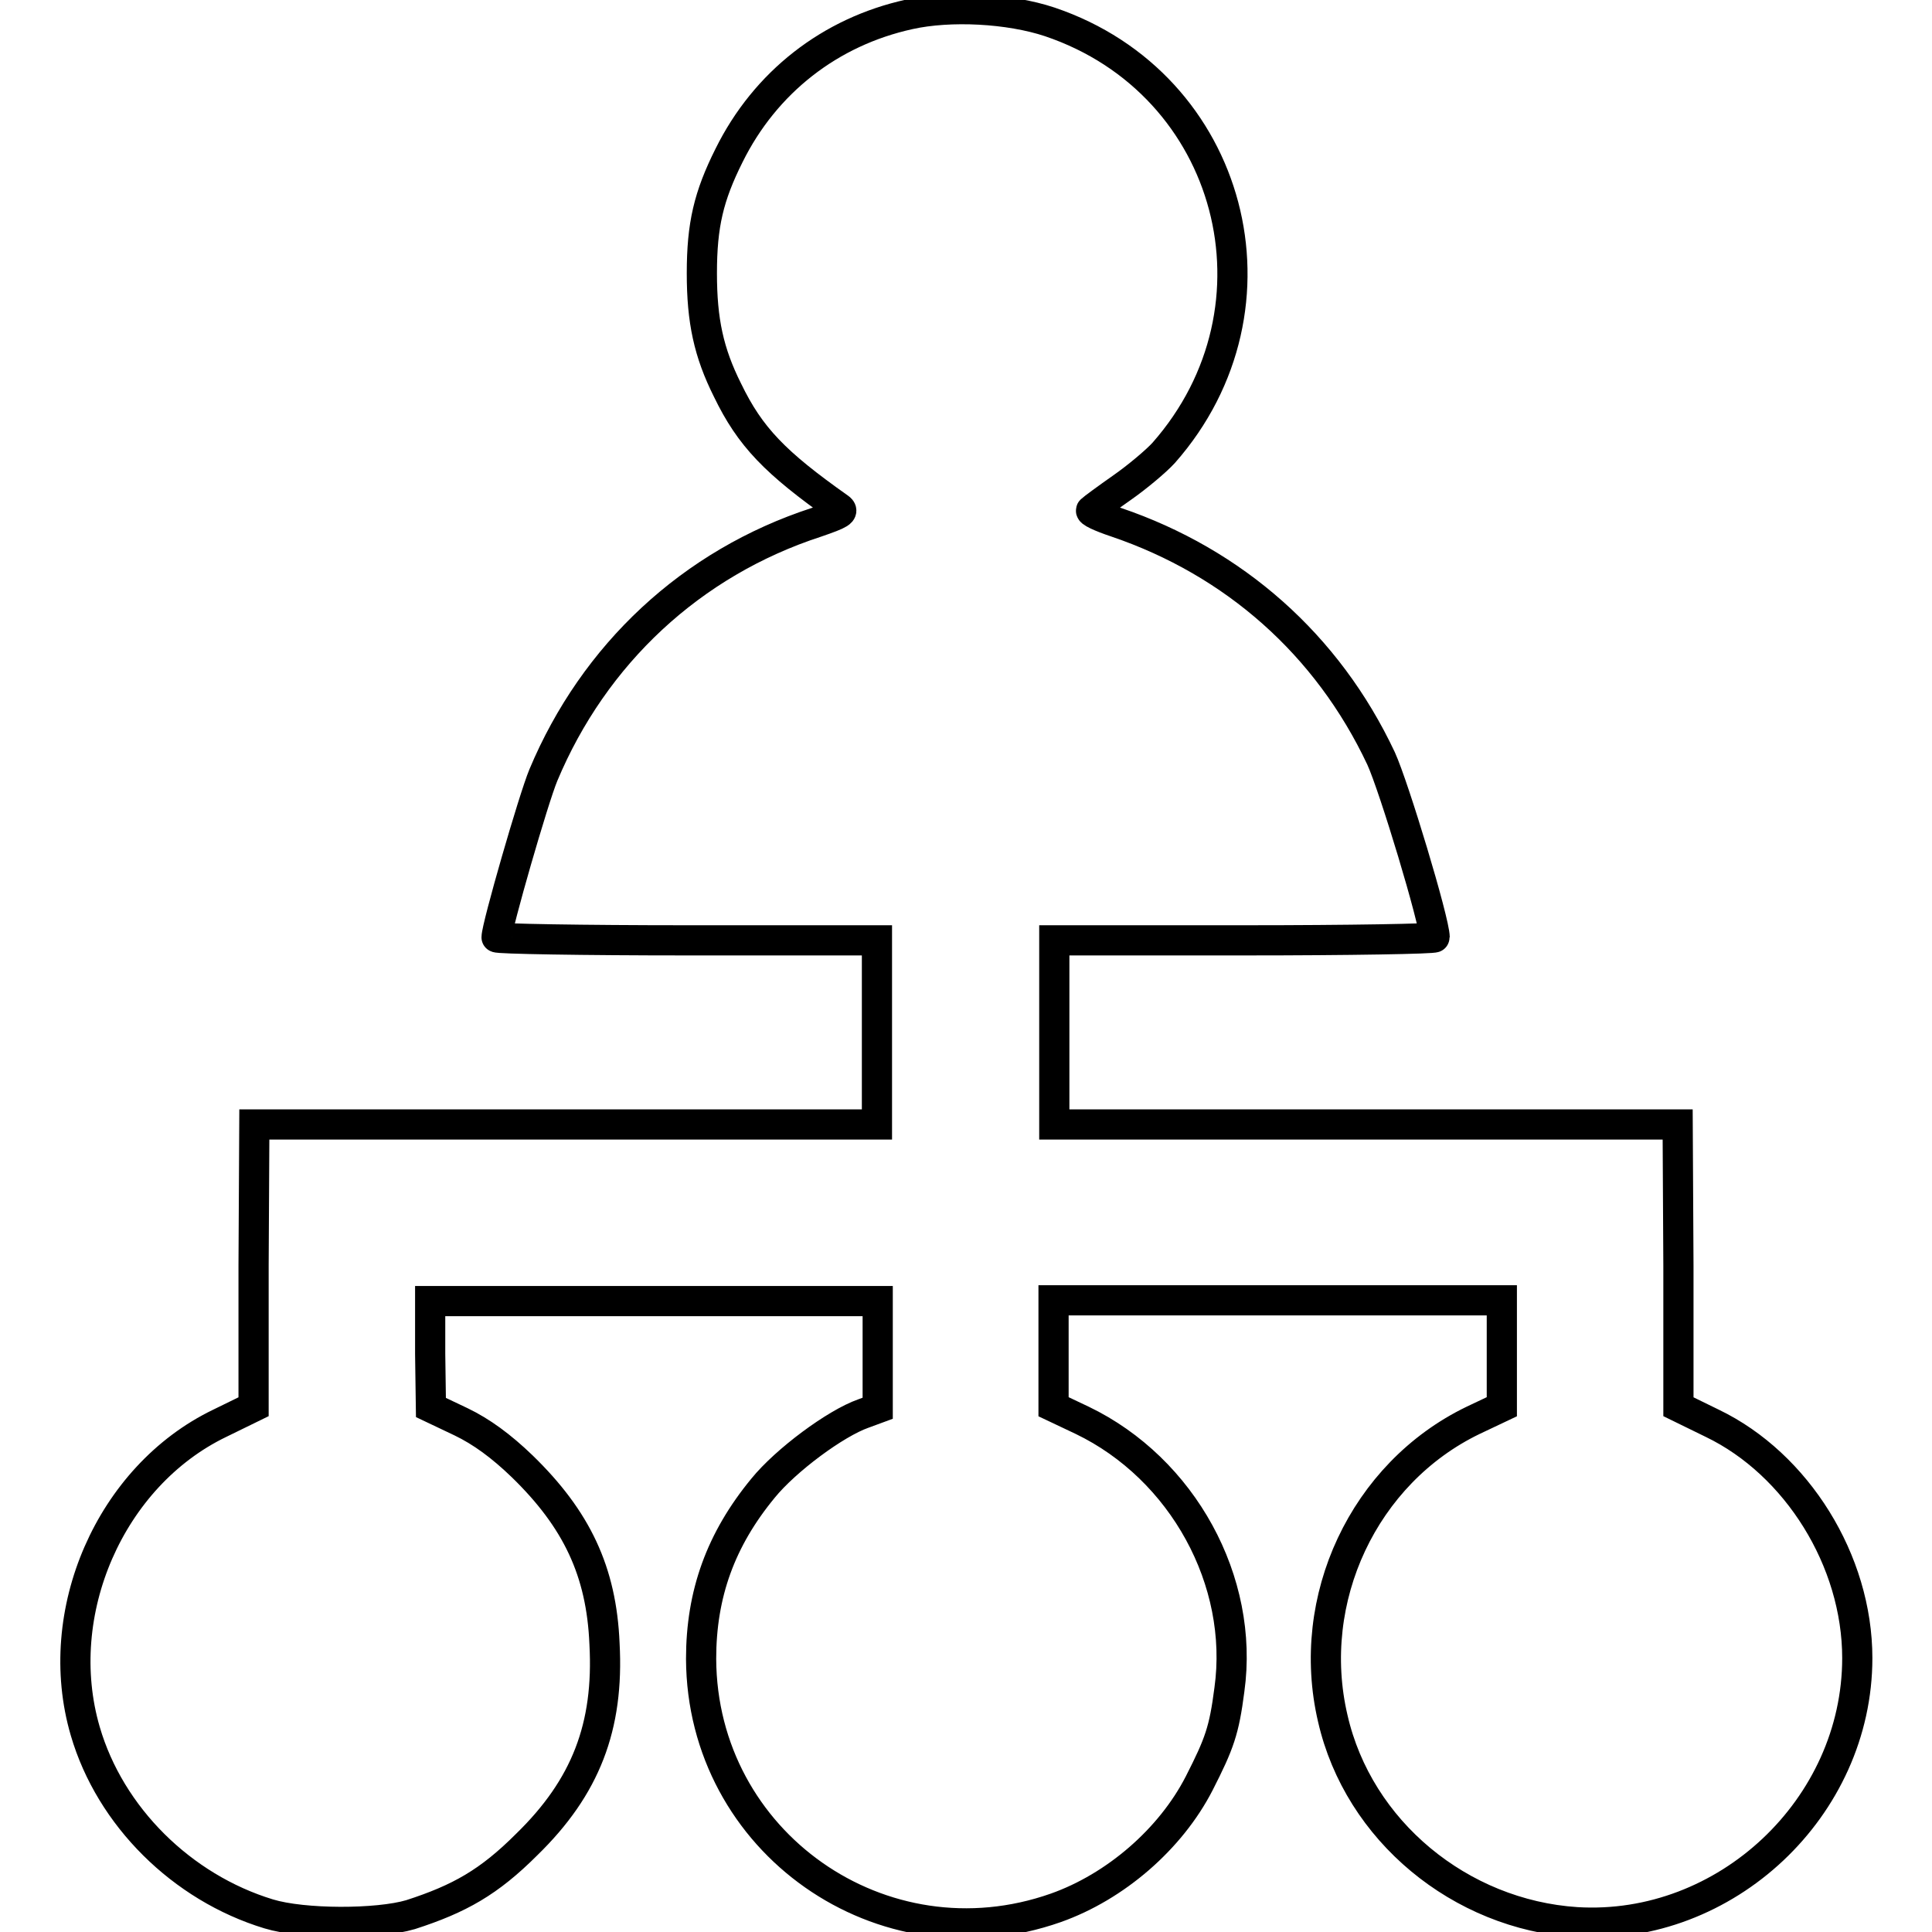
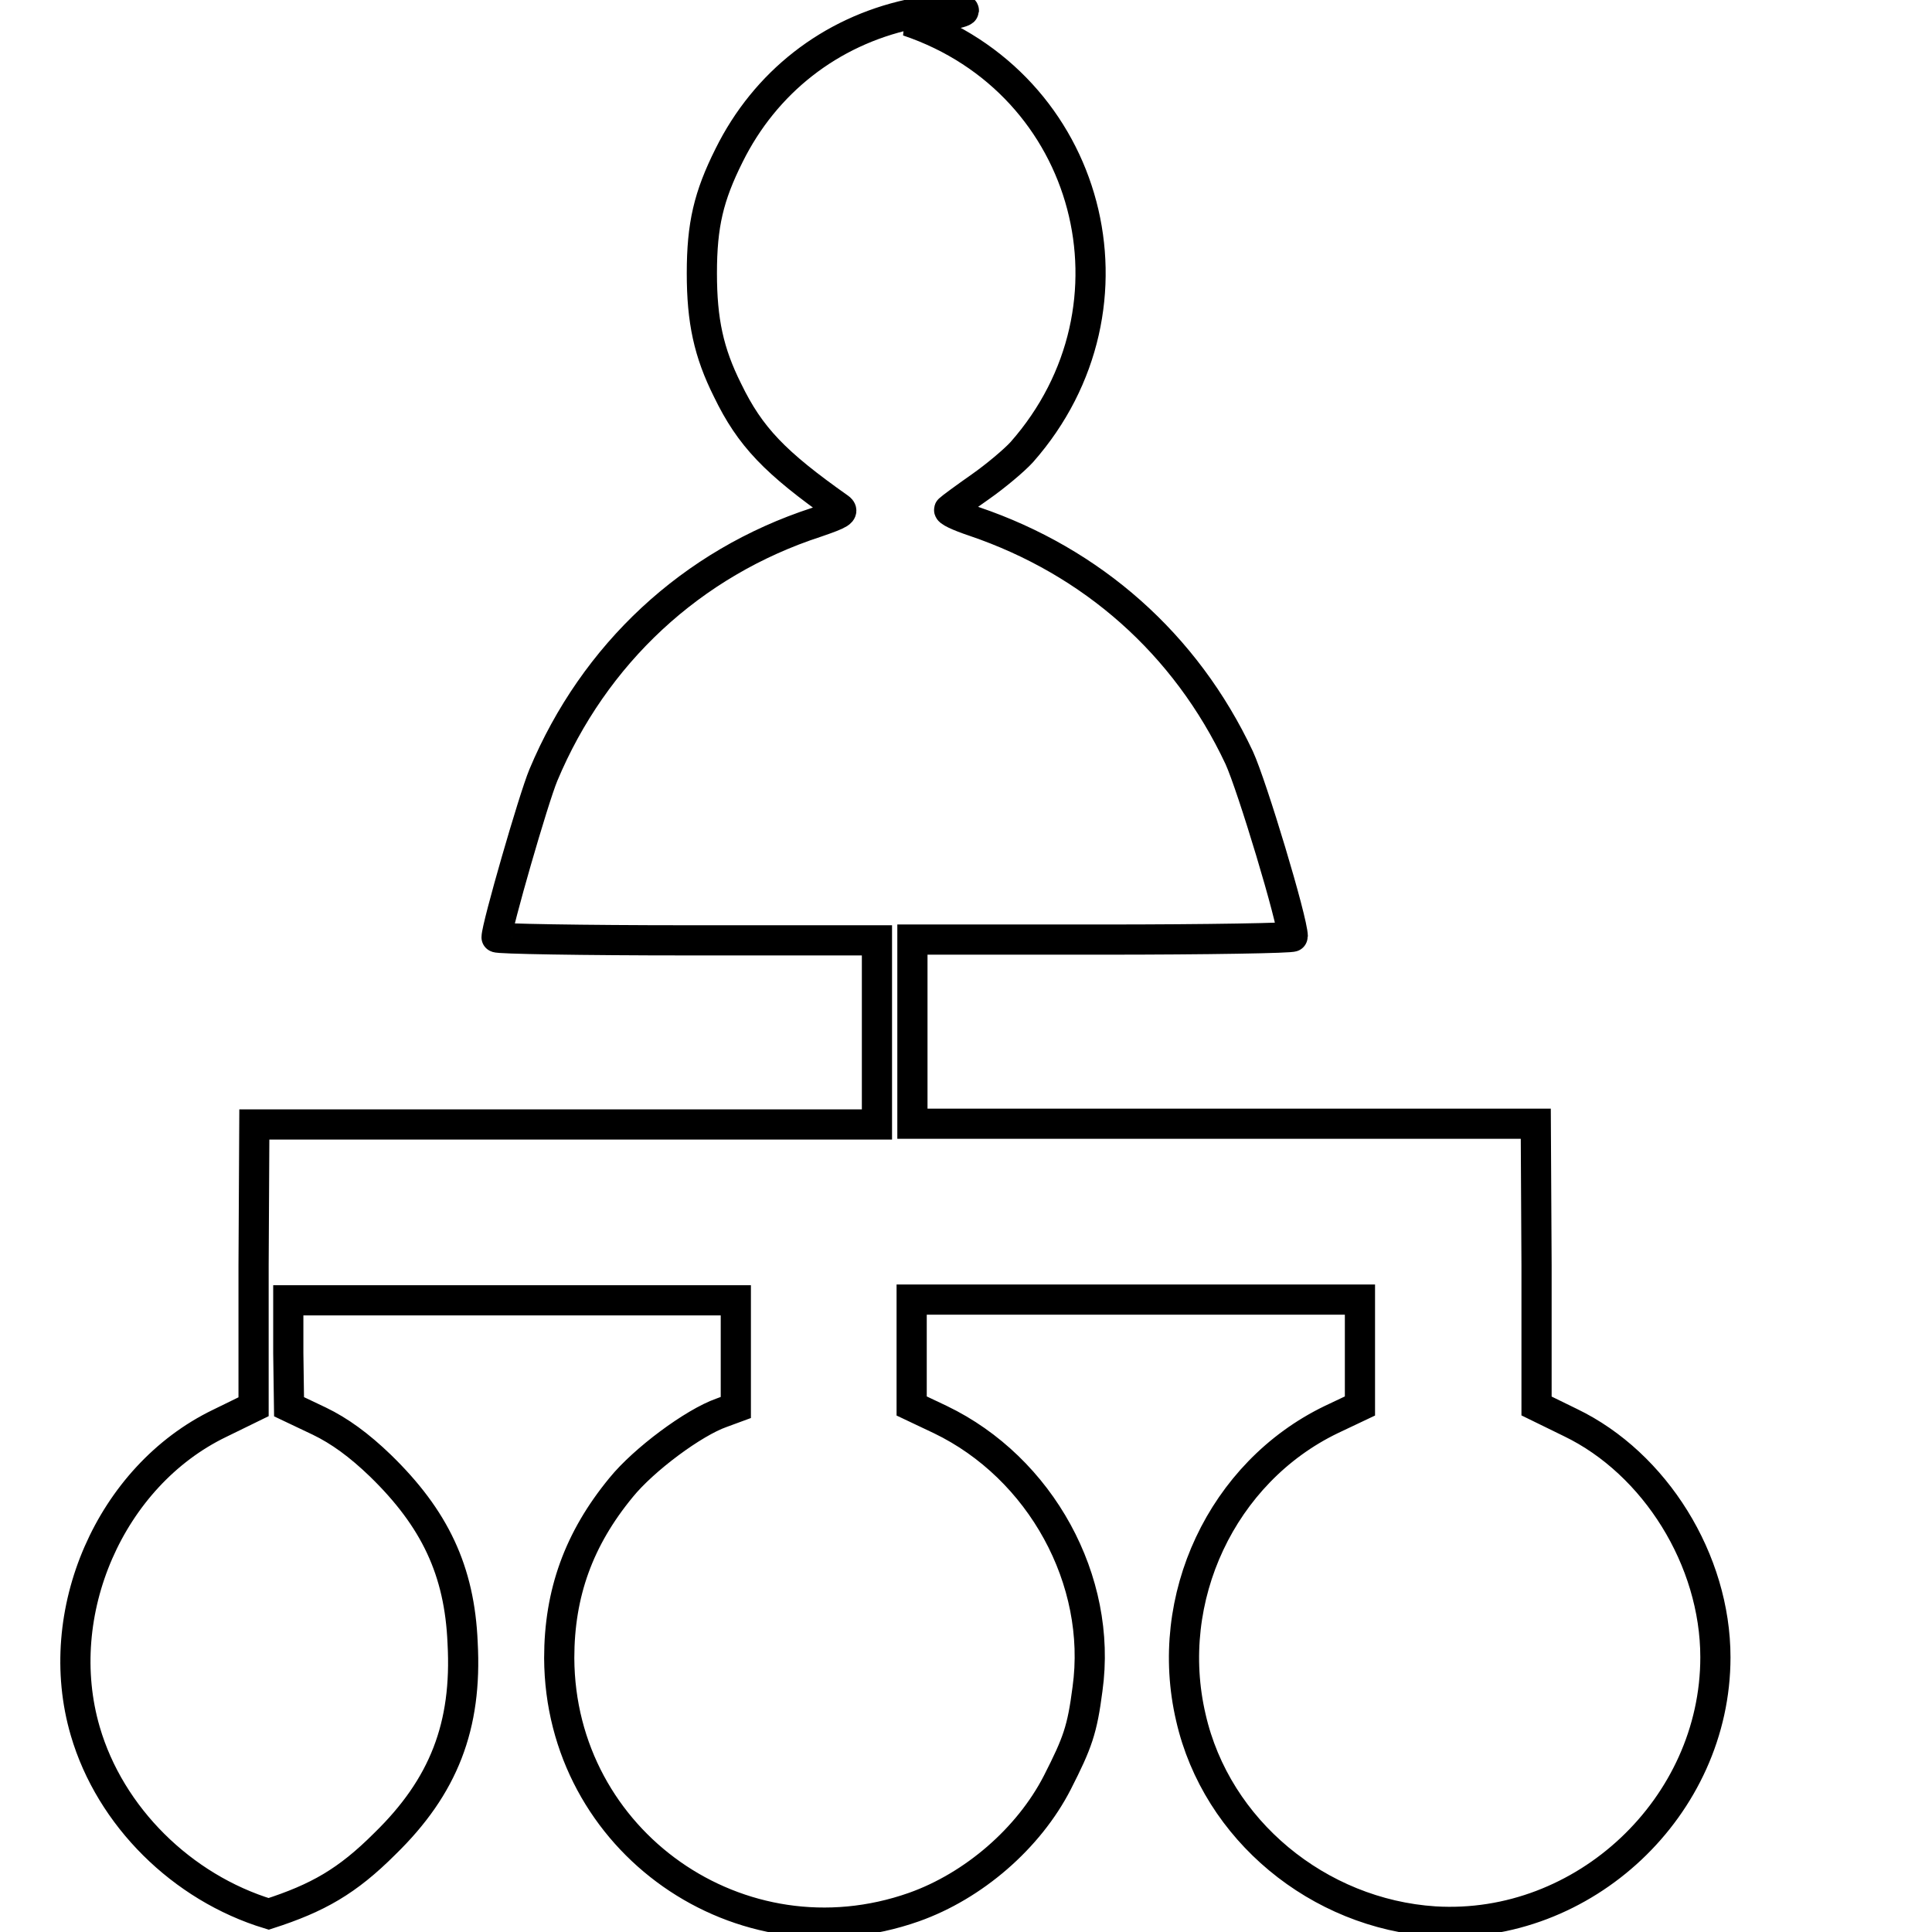
<svg xmlns="http://www.w3.org/2000/svg" version="1.1" x="0px" y="0px" viewBox="0 0 256 256" enable-background="new 0 0 256 256" xml:space="preserve">
  <g>
    <g>
      <g>
-         <path stroke-width="4" fill-opacity="0" stroke="#000000" d="M120.5,1.9c-10.5,2.3-19.1,9-23.9,18.7C93.9,26,93,29.8,93,36.2c0,6.3,0.9,10.5,3.4,15.5c3,6.2,6.3,9.6,14.8,15.6c0.7,0.5,0.2,0.8-3,1.9C91.6,74.6,78.7,86.7,72,102.7c-1.3,3.1-6.2,20.1-6.2,21.5c0,0.2,11.4,0.4,25.2,0.4h25.2v12.2V149H75H33.7l-0.1,18.7v18.7l-4.5,2.2c-14.5,7-22.4,25.1-17.8,40.8c3.3,11.3,12.8,20.7,24.3,24.2c4.6,1.4,14.4,1.4,18.8,0.1c6.5-2.1,10.4-4.3,15.4-9.3c7.8-7.6,10.9-15.6,10.3-26.6c-0.4-9.6-3.7-16.5-10.9-23.5c-2.8-2.7-5.4-4.6-8.1-5.9l-4-1.9l-0.1-7.1v-7h29.7h29.6v7.1v7.1l-1.9,0.7c-3.7,1.3-10.3,6.2-13.3,9.9c-5.6,6.8-8.2,14-8.2,22.6c0.1,24.3,24,41.1,47,33c7.9-2.8,15.2-9.1,19-16.5c2.7-5.3,3.3-7,4-12.4c2-14.4-6.2-29.3-19.5-35.7l-3.8-1.8v-7.1v-7h29.7h29.7v7v7.1l-3.8,1.8c-14.5,7-22.3,23.7-18.6,39.5c3.4,14.9,16.9,26,32.3,27c19.8,1.2,37.2-15.2,37.2-35c0-12.9-8-25.7-19.2-31.1l-4.5-2.2v-18.7l-0.1-18.7h-41.3h-41.3v-12.2v-12.2h25.2c13.9,0,25.2-0.2,25.2-0.4c0-2.1-5.4-20-7.1-23.7c-7.1-15.1-19.5-26-35.1-31.3c-2.1-0.7-3.6-1.4-3.3-1.6c0.2-0.2,2.1-1.6,4.1-3c2-1.4,4.5-3.5,5.5-4.6c17-19.3,9.2-48.9-15.1-57.1C133.7,1.1,125.9,0.7,120.5,1.9z" />
+         <path stroke-width="4" fill-opacity="0" stroke="#000000" d="M120.5,1.9c-10.5,2.3-19.1,9-23.9,18.7C93.9,26,93,29.8,93,36.2c0,6.3,0.9,10.5,3.4,15.5c3,6.2,6.3,9.6,14.8,15.6c0.7,0.5,0.2,0.8-3,1.9C91.6,74.6,78.7,86.7,72,102.7c-1.3,3.1-6.2,20.1-6.2,21.5c0,0.2,11.4,0.4,25.2,0.4h25.2v12.2V149H75H33.7l-0.1,18.7v18.7l-4.5,2.2c-14.5,7-22.4,25.1-17.8,40.8c3.3,11.3,12.8,20.7,24.3,24.2c6.5-2.1,10.4-4.3,15.4-9.3c7.8-7.6,10.9-15.6,10.3-26.6c-0.4-9.6-3.7-16.5-10.9-23.5c-2.8-2.7-5.4-4.6-8.1-5.9l-4-1.9l-0.1-7.1v-7h29.7h29.6v7.1v7.1l-1.9,0.7c-3.7,1.3-10.3,6.2-13.3,9.9c-5.6,6.8-8.2,14-8.2,22.6c0.1,24.3,24,41.1,47,33c7.9-2.8,15.2-9.1,19-16.5c2.7-5.3,3.3-7,4-12.4c2-14.4-6.2-29.3-19.5-35.7l-3.8-1.8v-7.1v-7h29.7h29.7v7v7.1l-3.8,1.8c-14.5,7-22.3,23.7-18.6,39.5c3.4,14.9,16.9,26,32.3,27c19.8,1.2,37.2-15.2,37.2-35c0-12.9-8-25.7-19.2-31.1l-4.5-2.2v-18.7l-0.1-18.7h-41.3h-41.3v-12.2v-12.2h25.2c13.9,0,25.2-0.2,25.2-0.4c0-2.1-5.4-20-7.1-23.7c-7.1-15.1-19.5-26-35.1-31.3c-2.1-0.7-3.6-1.4-3.3-1.6c0.2-0.2,2.1-1.6,4.1-3c2-1.4,4.5-3.5,5.5-4.6c17-19.3,9.2-48.9-15.1-57.1C133.7,1.1,125.9,0.7,120.5,1.9z" />
      </g>
    </g>
  </g>
</svg>